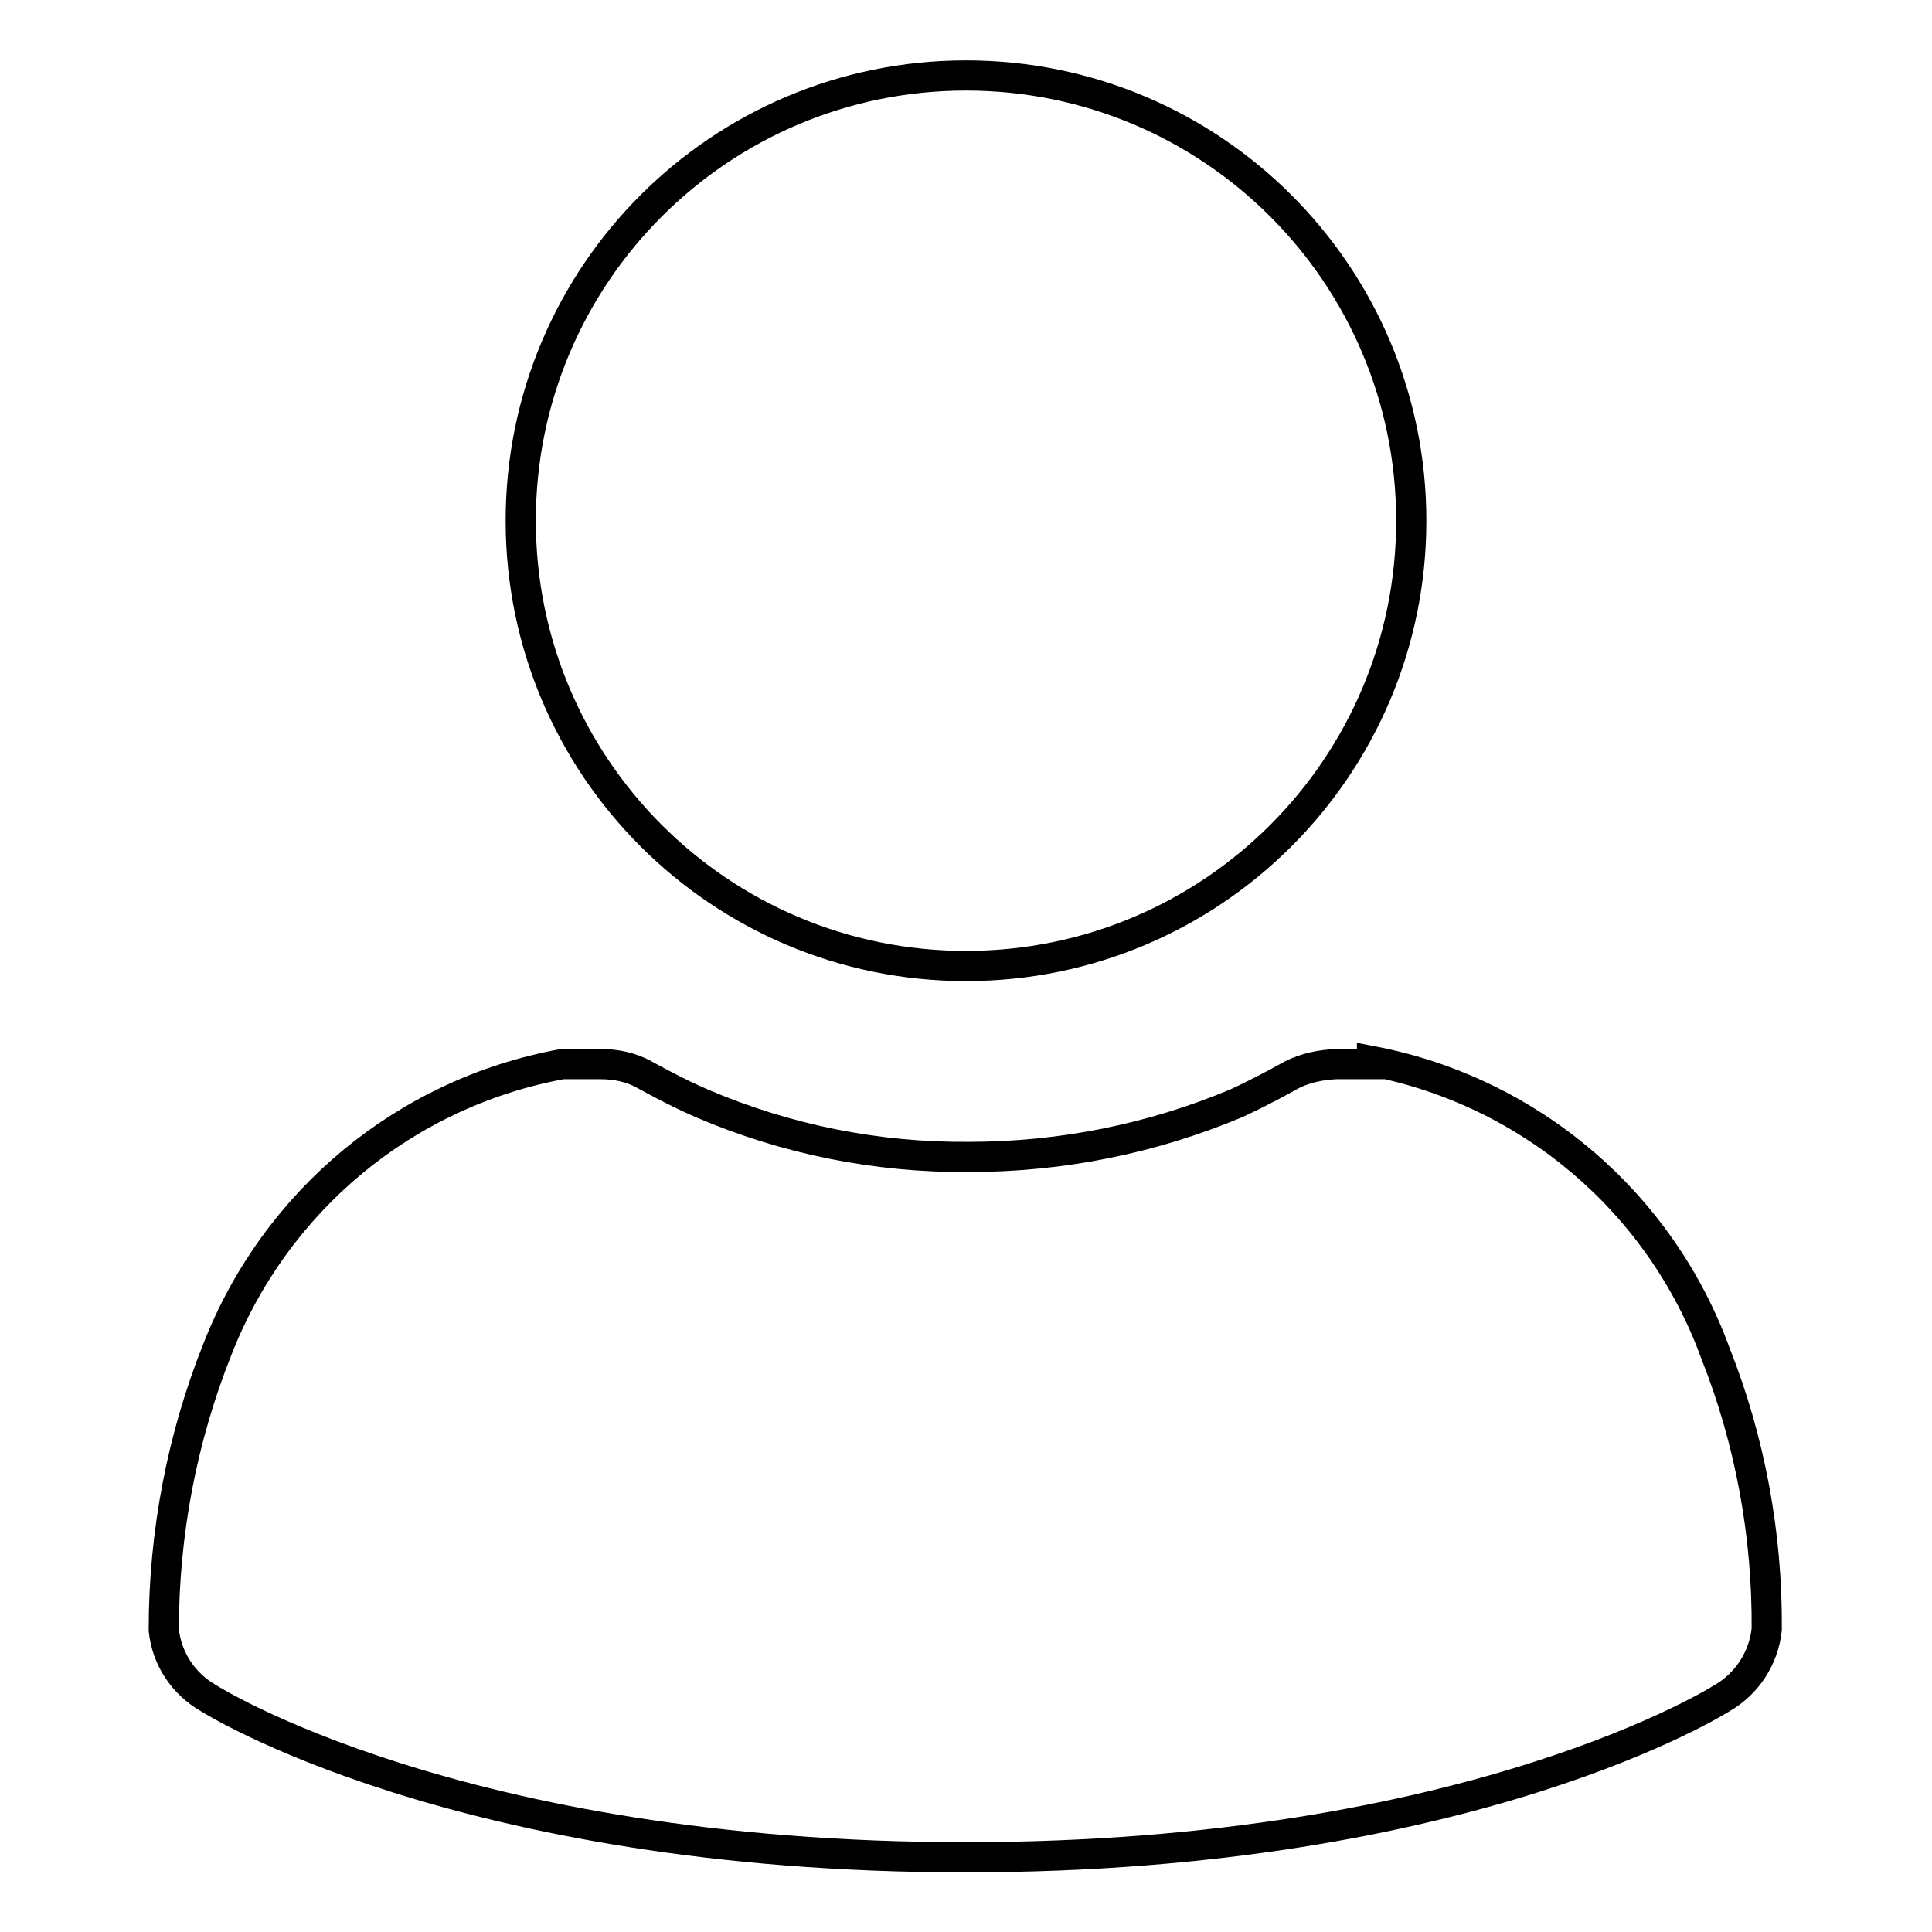
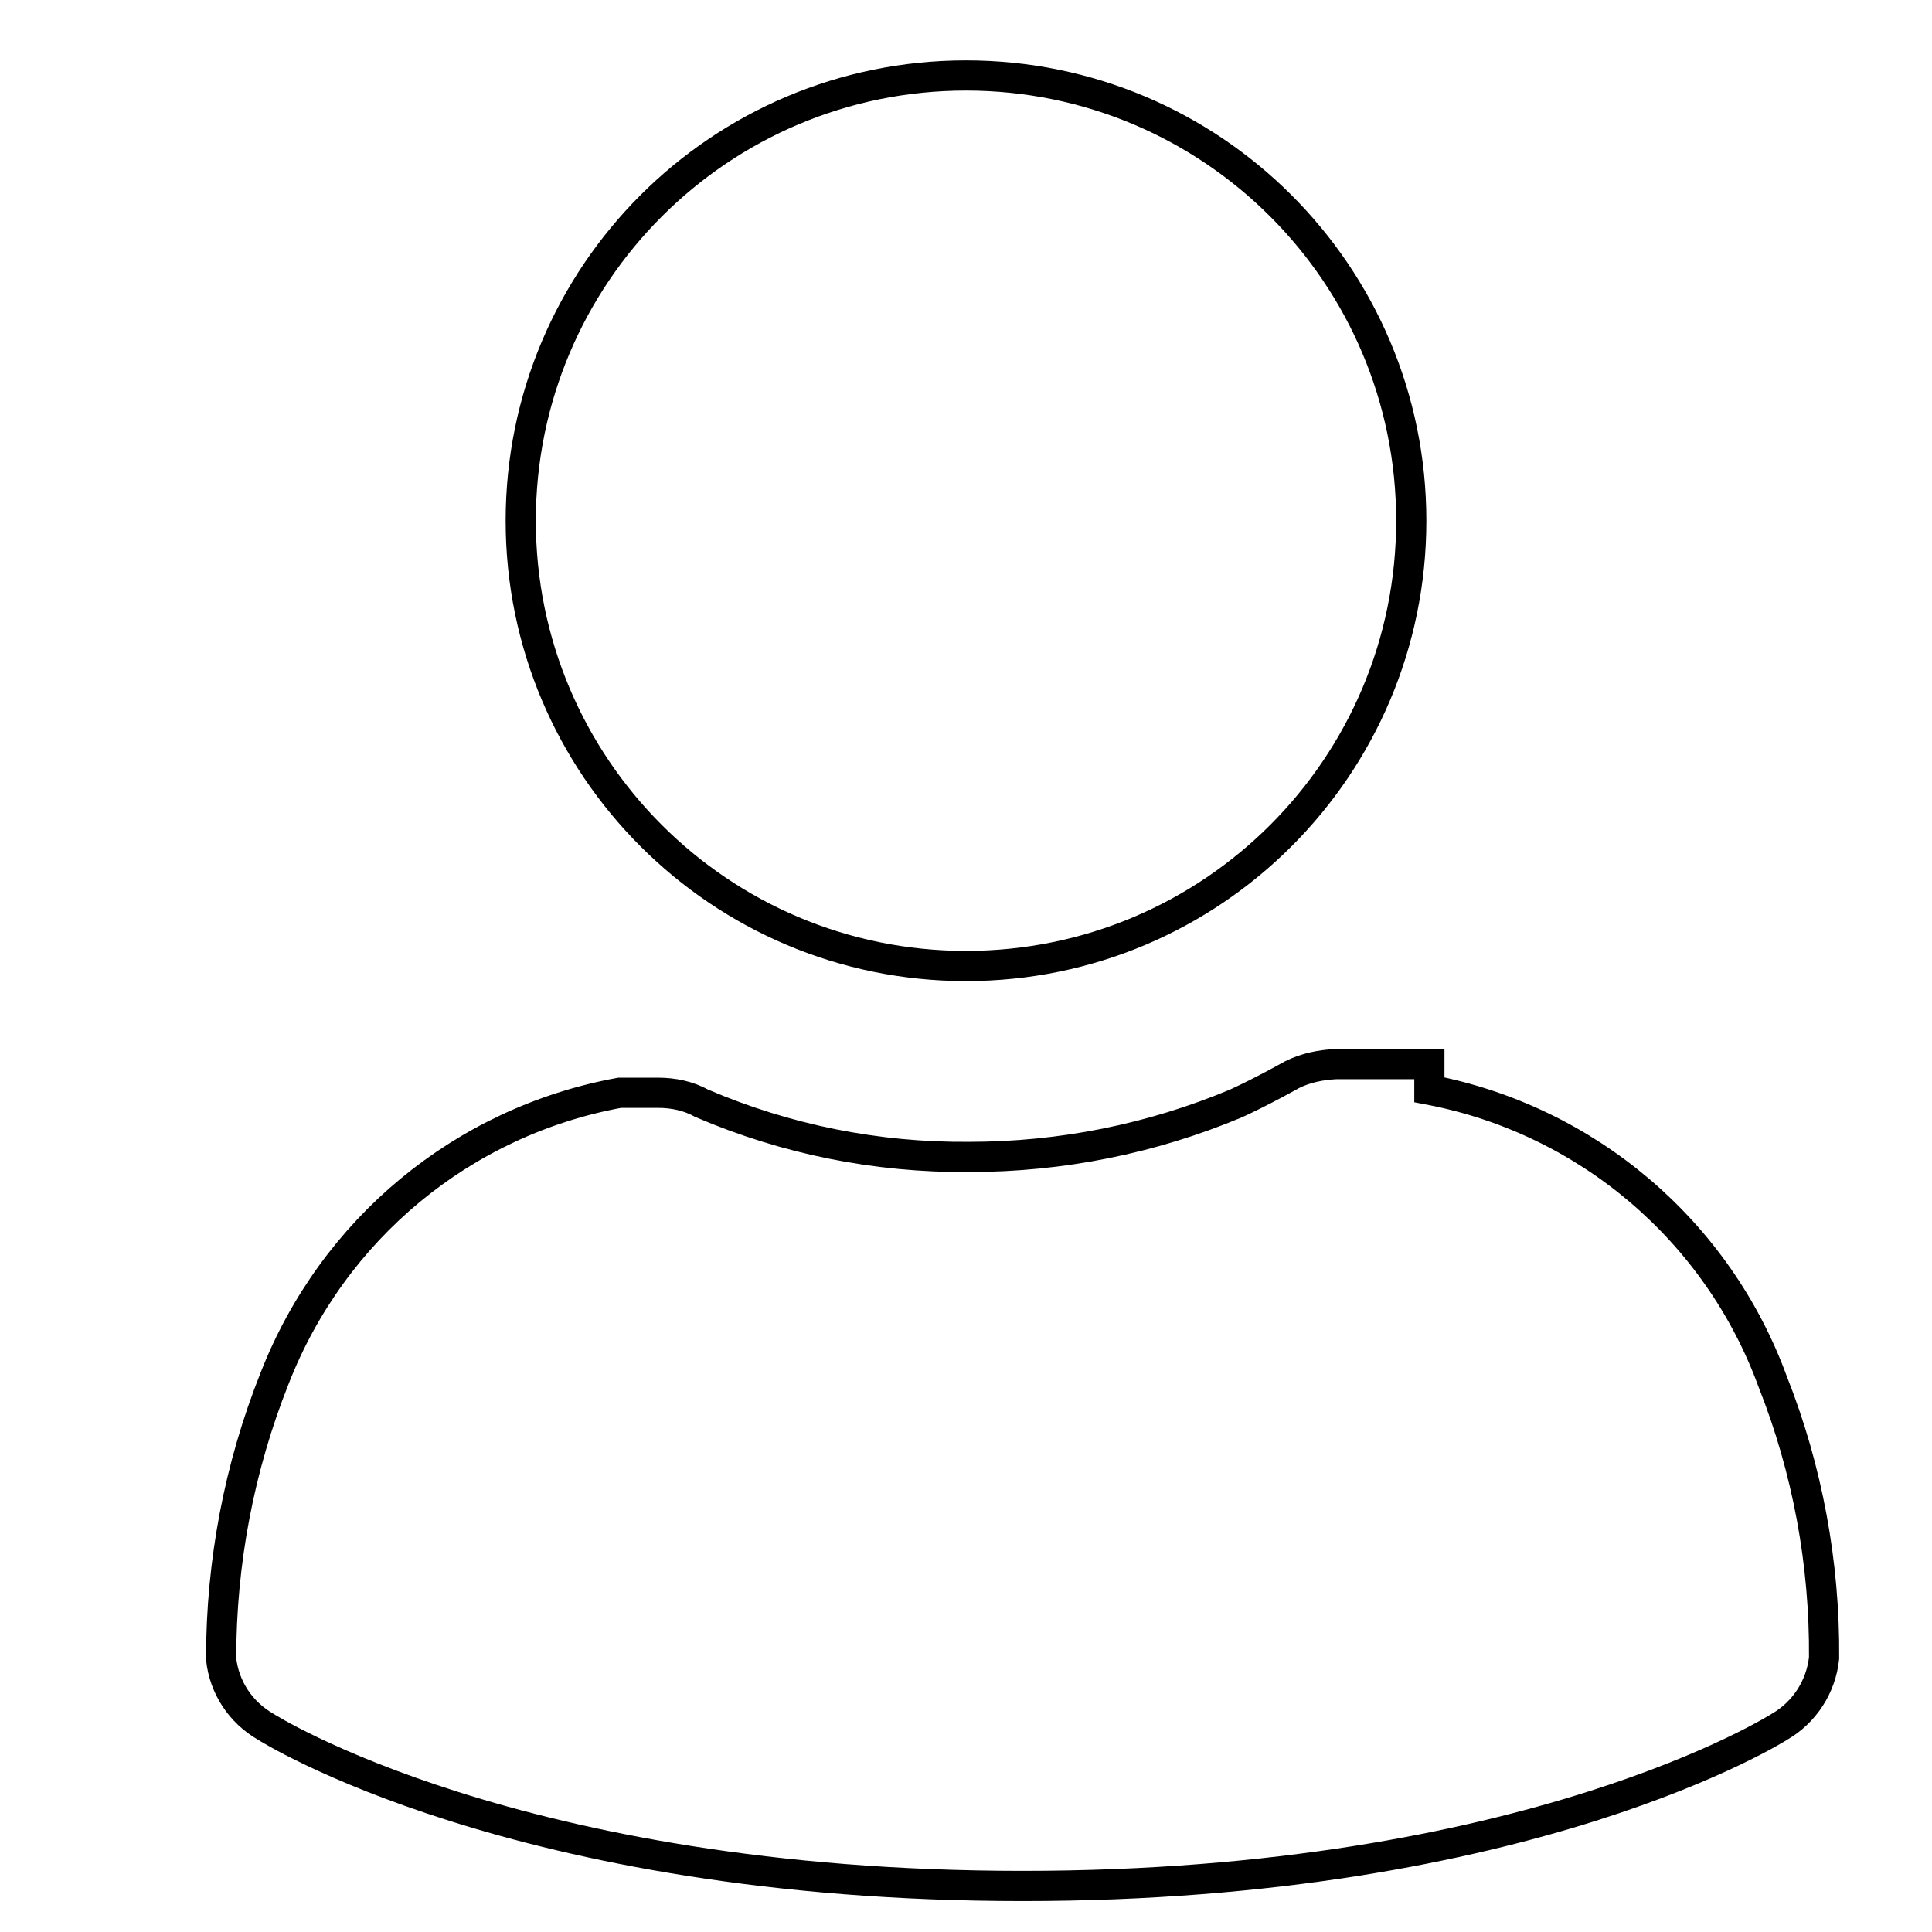
<svg xmlns="http://www.w3.org/2000/svg" version="1.1" x="0px" y="0px" viewBox="0 0 256 256" enable-background="new 0 0 256 256" xml:space="preserve">
  <g>
-     <path stroke-width="4" fill-opacity="0" stroke="#000000" d="M69,69c0,32.6,26.4,59,59,59c32.6,0,59-26.4,59-59c0-32.6-26.4-59-59-59C95.4,10,69,36.4,69,69z M181.8,141 H177c-2,0.1-4,0.5-5.8,1.4c0,0-3.9,2.2-7.4,3.8c-11.2,4.7-23.2,7.1-35.4,7.1c-12.2,0.1-24.2-2.3-35.4-7.1c-3.5-1.5-7.6-3.8-7.6-3.8 c-1.8-1-3.8-1.4-5.8-1.4h-5.1c-20.8,3.8-38,18.1-45.7,37.8c-4.7,11.8-7.1,24.4-7.1,37.2c0.4,3.8,2.6,7.1,5.9,9 c0,0,33,21.1,100.3,21.1c67.3,0,100.3-21.1,100.3-21.1c3.3-1.9,5.5-5.3,5.9-9.1c0.1-12.5-2.2-25-6.8-36.6 c-7.3-20-24.6-34.7-45.5-38.7V141z" />
+     <path stroke-width="4" fill-opacity="0" stroke="#000000" d="M69,69c0,32.6,26.4,59,59,59c32.6,0,59-26.4,59-59c0-32.6-26.4-59-59-59C95.4,10,69,36.4,69,69z M181.8,141 H177c-2,0.1-4,0.5-5.8,1.4c0,0-3.9,2.2-7.4,3.8c-11.2,4.7-23.2,7.1-35.4,7.1c-12.2,0.1-24.2-2.3-35.4-7.1c-1.8-1-3.8-1.4-5.8-1.4h-5.1c-20.8,3.8-38,18.1-45.7,37.8c-4.7,11.8-7.1,24.4-7.1,37.2c0.4,3.8,2.6,7.1,5.9,9 c0,0,33,21.1,100.3,21.1c67.3,0,100.3-21.1,100.3-21.1c3.3-1.9,5.5-5.3,5.9-9.1c0.1-12.5-2.2-25-6.8-36.6 c-7.3-20-24.6-34.7-45.5-38.7V141z" />
  </g>
</svg>